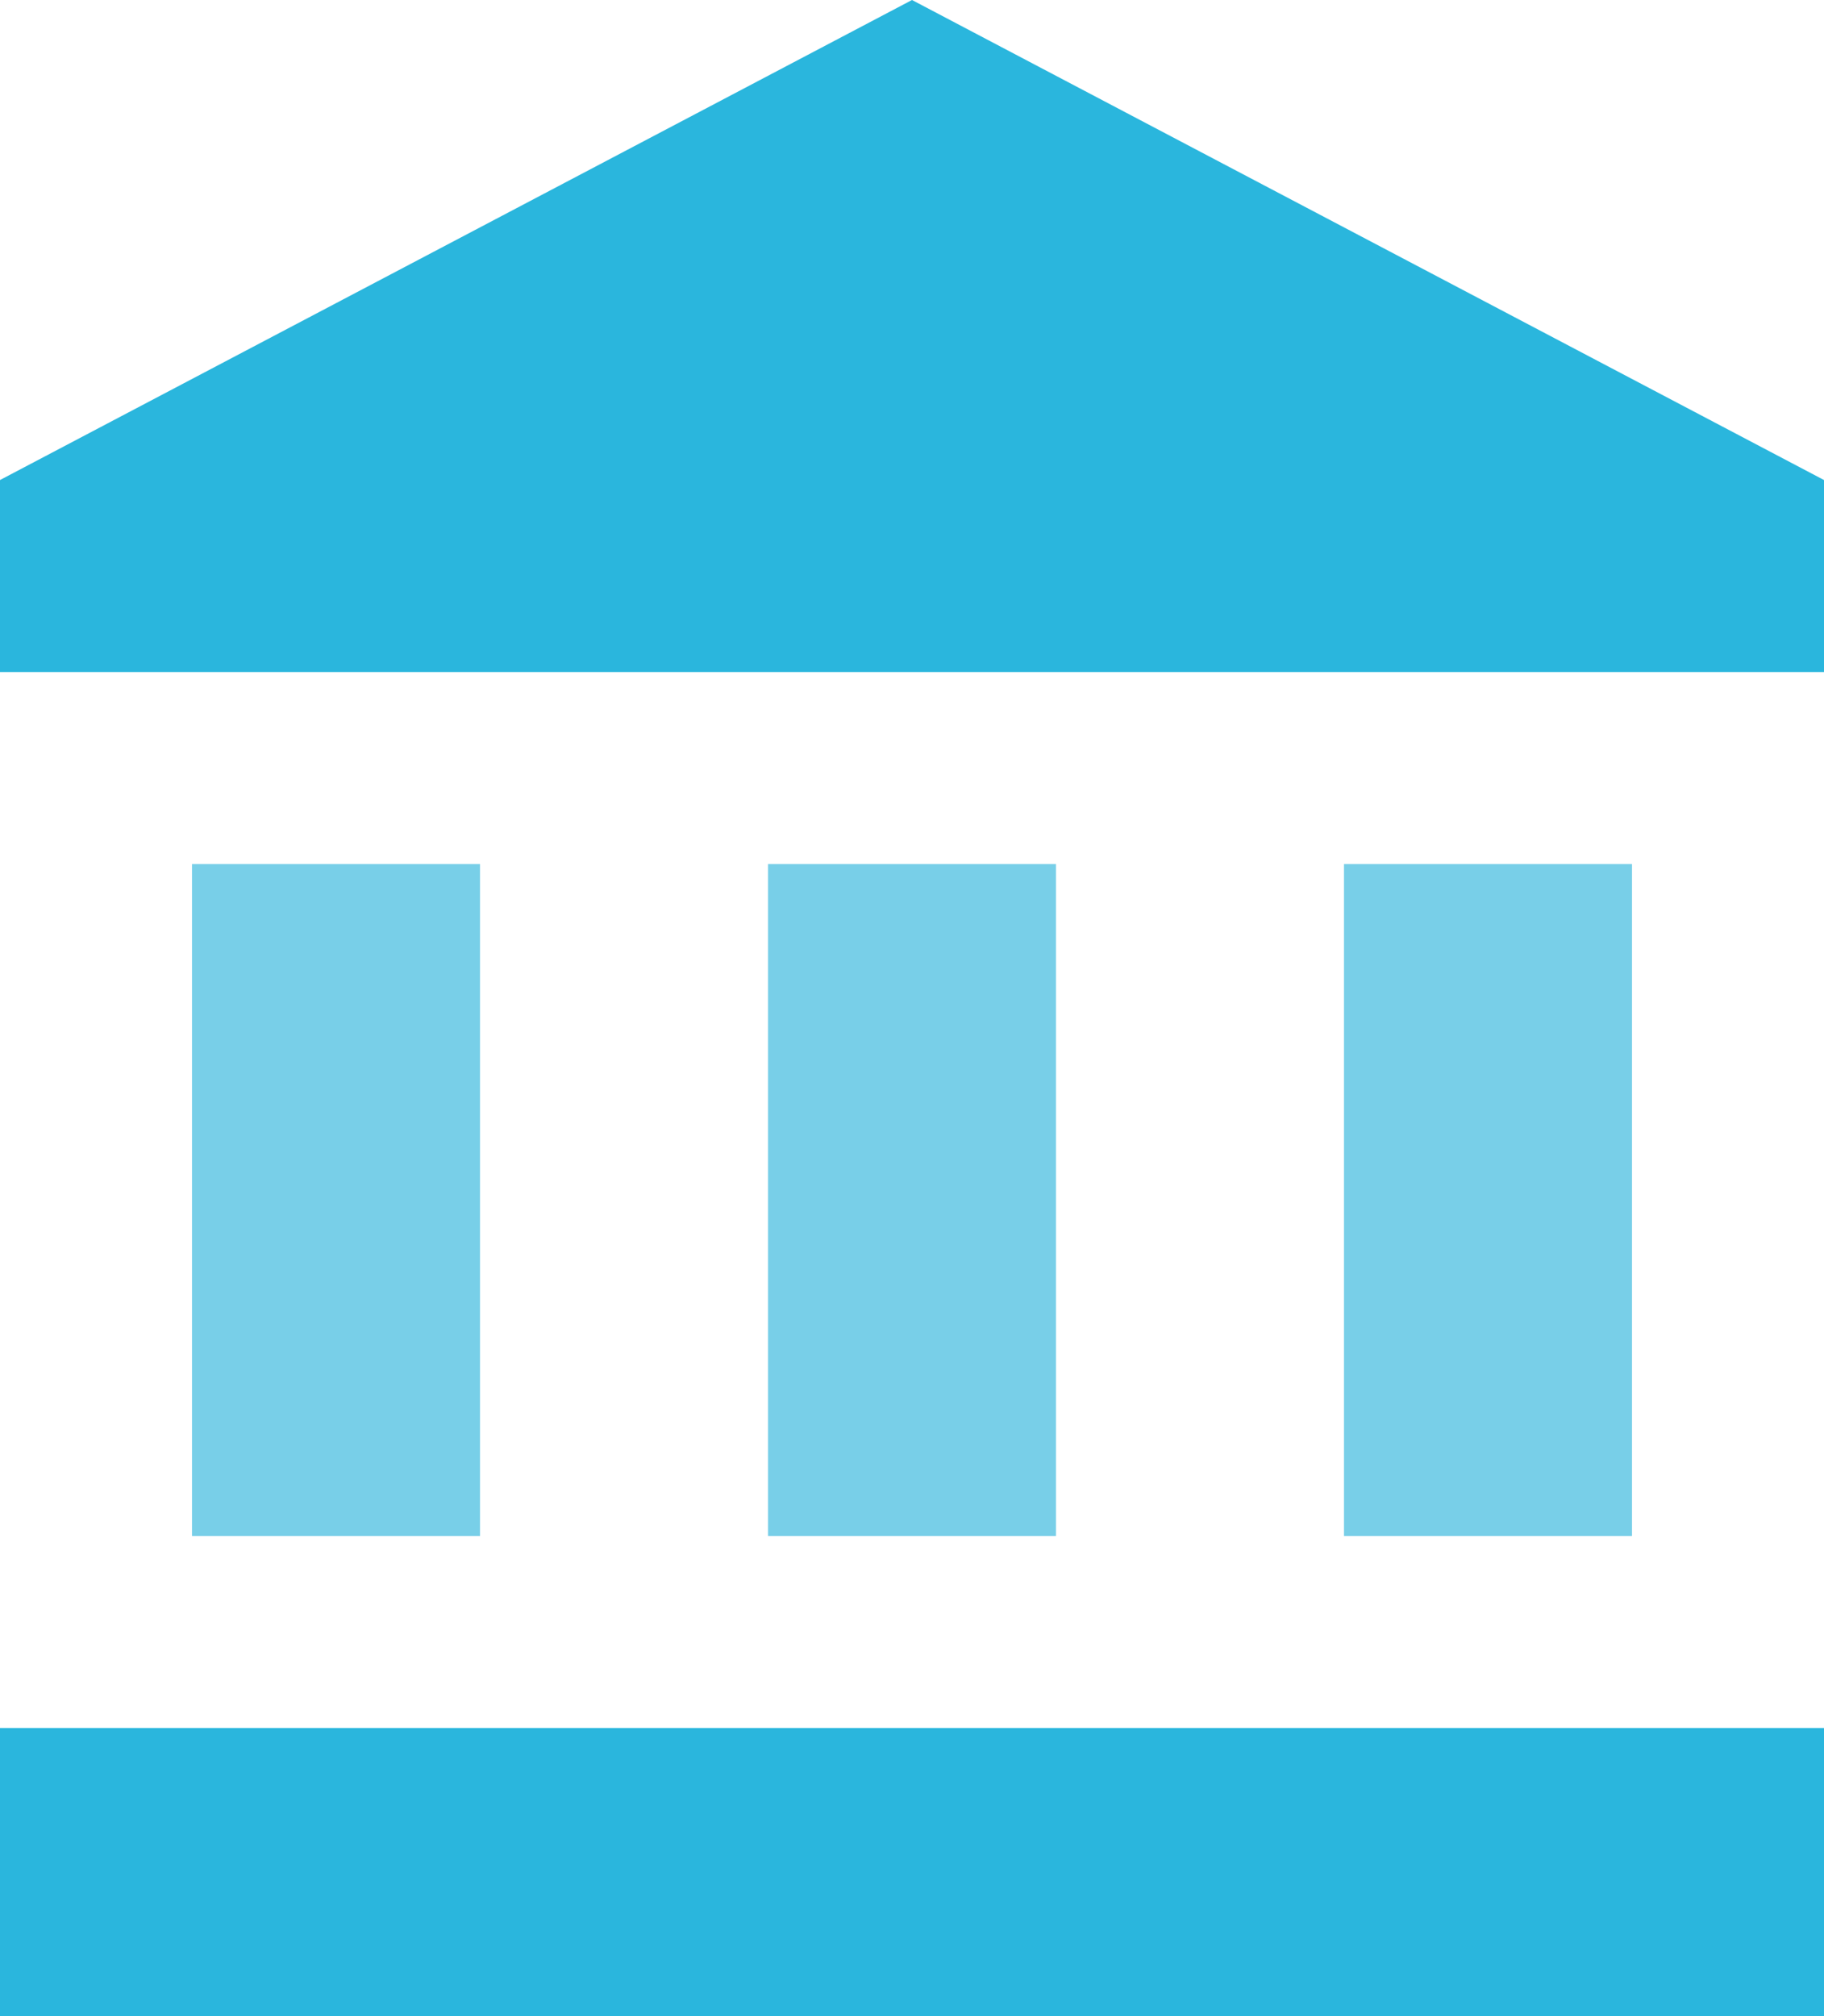
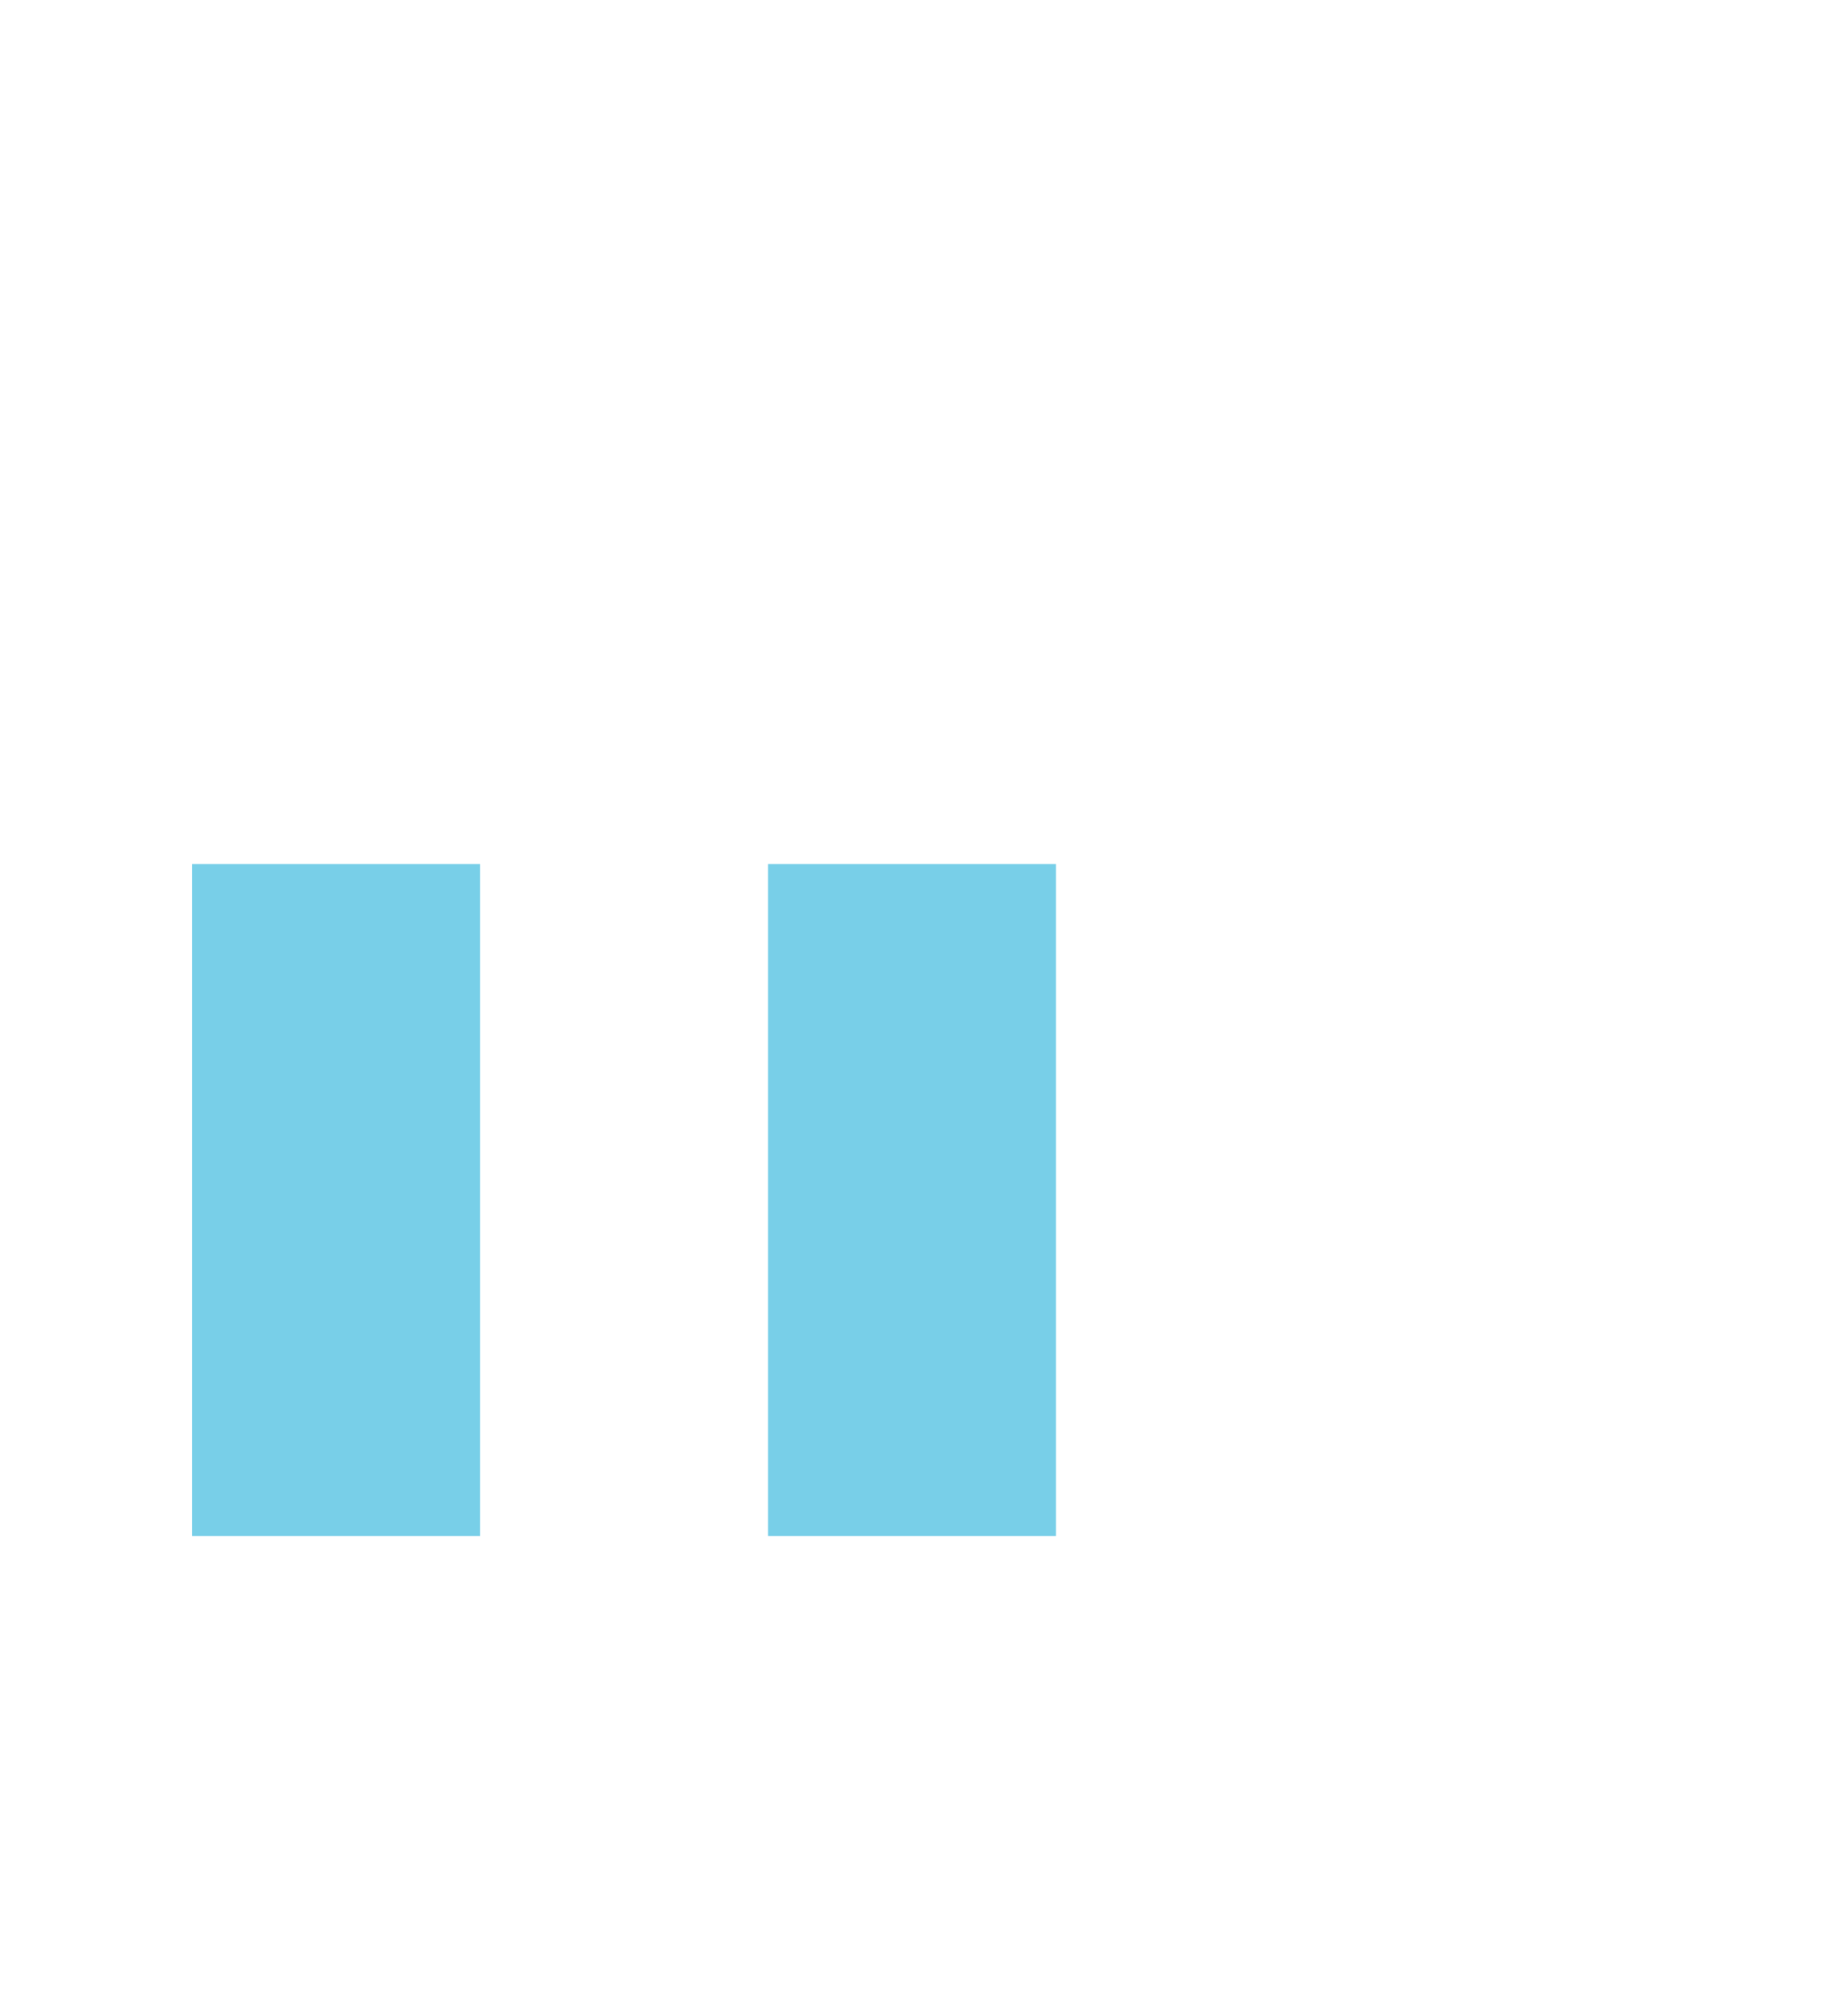
<svg xmlns="http://www.w3.org/2000/svg" id="Layer_1" data-name="Layer 1" width="38" height="42" viewBox="0 0 38 42">
  <defs>
    <style>.cls-1{fill:#78cfe8;}.cls-2{fill:#2ab6dd;}</style>
  </defs>
  <title>BANKAS</title>
  <rect class="cls-1" x="4" y="18" width="6" height="14" />
  <rect class="cls-1" x="16" y="18" width="6" height="14" />
-   <rect class="cls-2" y="36" width="38" height="6" />
-   <rect class="cls-1" x="28" y="18" width="6" height="14" />
-   <polygon class="cls-2" points="19 0 0 10 0 14 38 14 38 10 19 0" />
</svg>